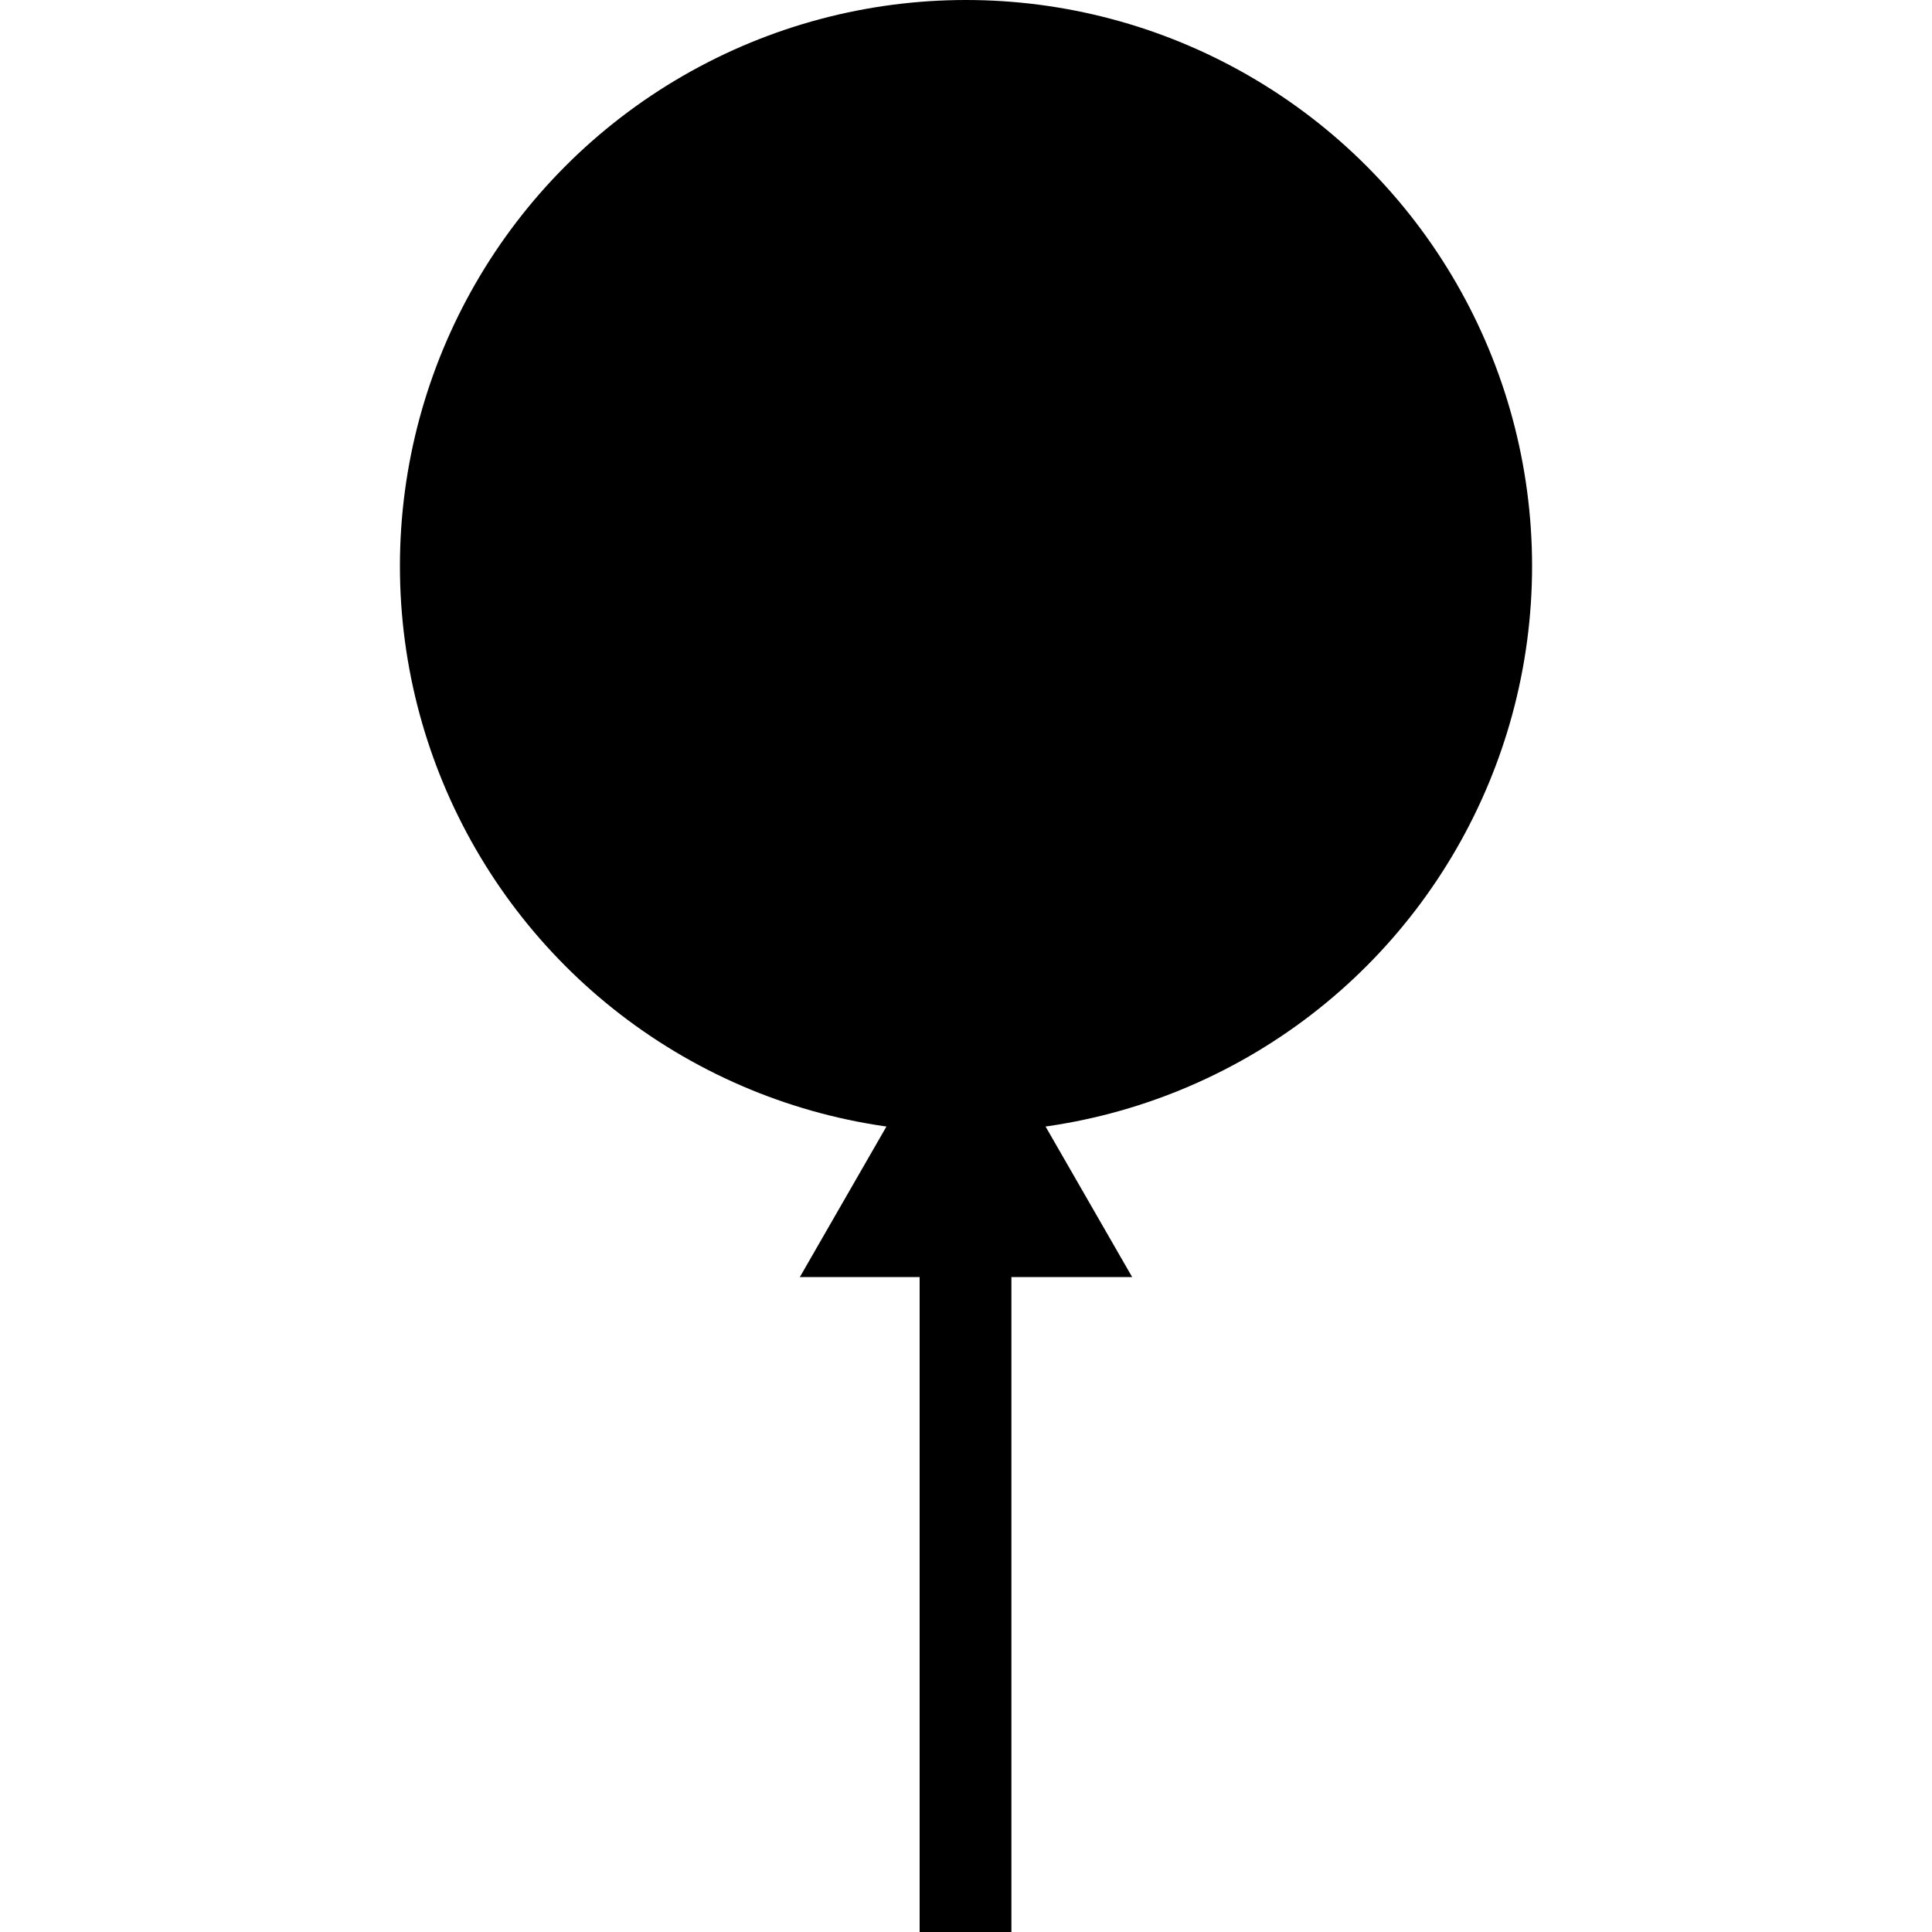
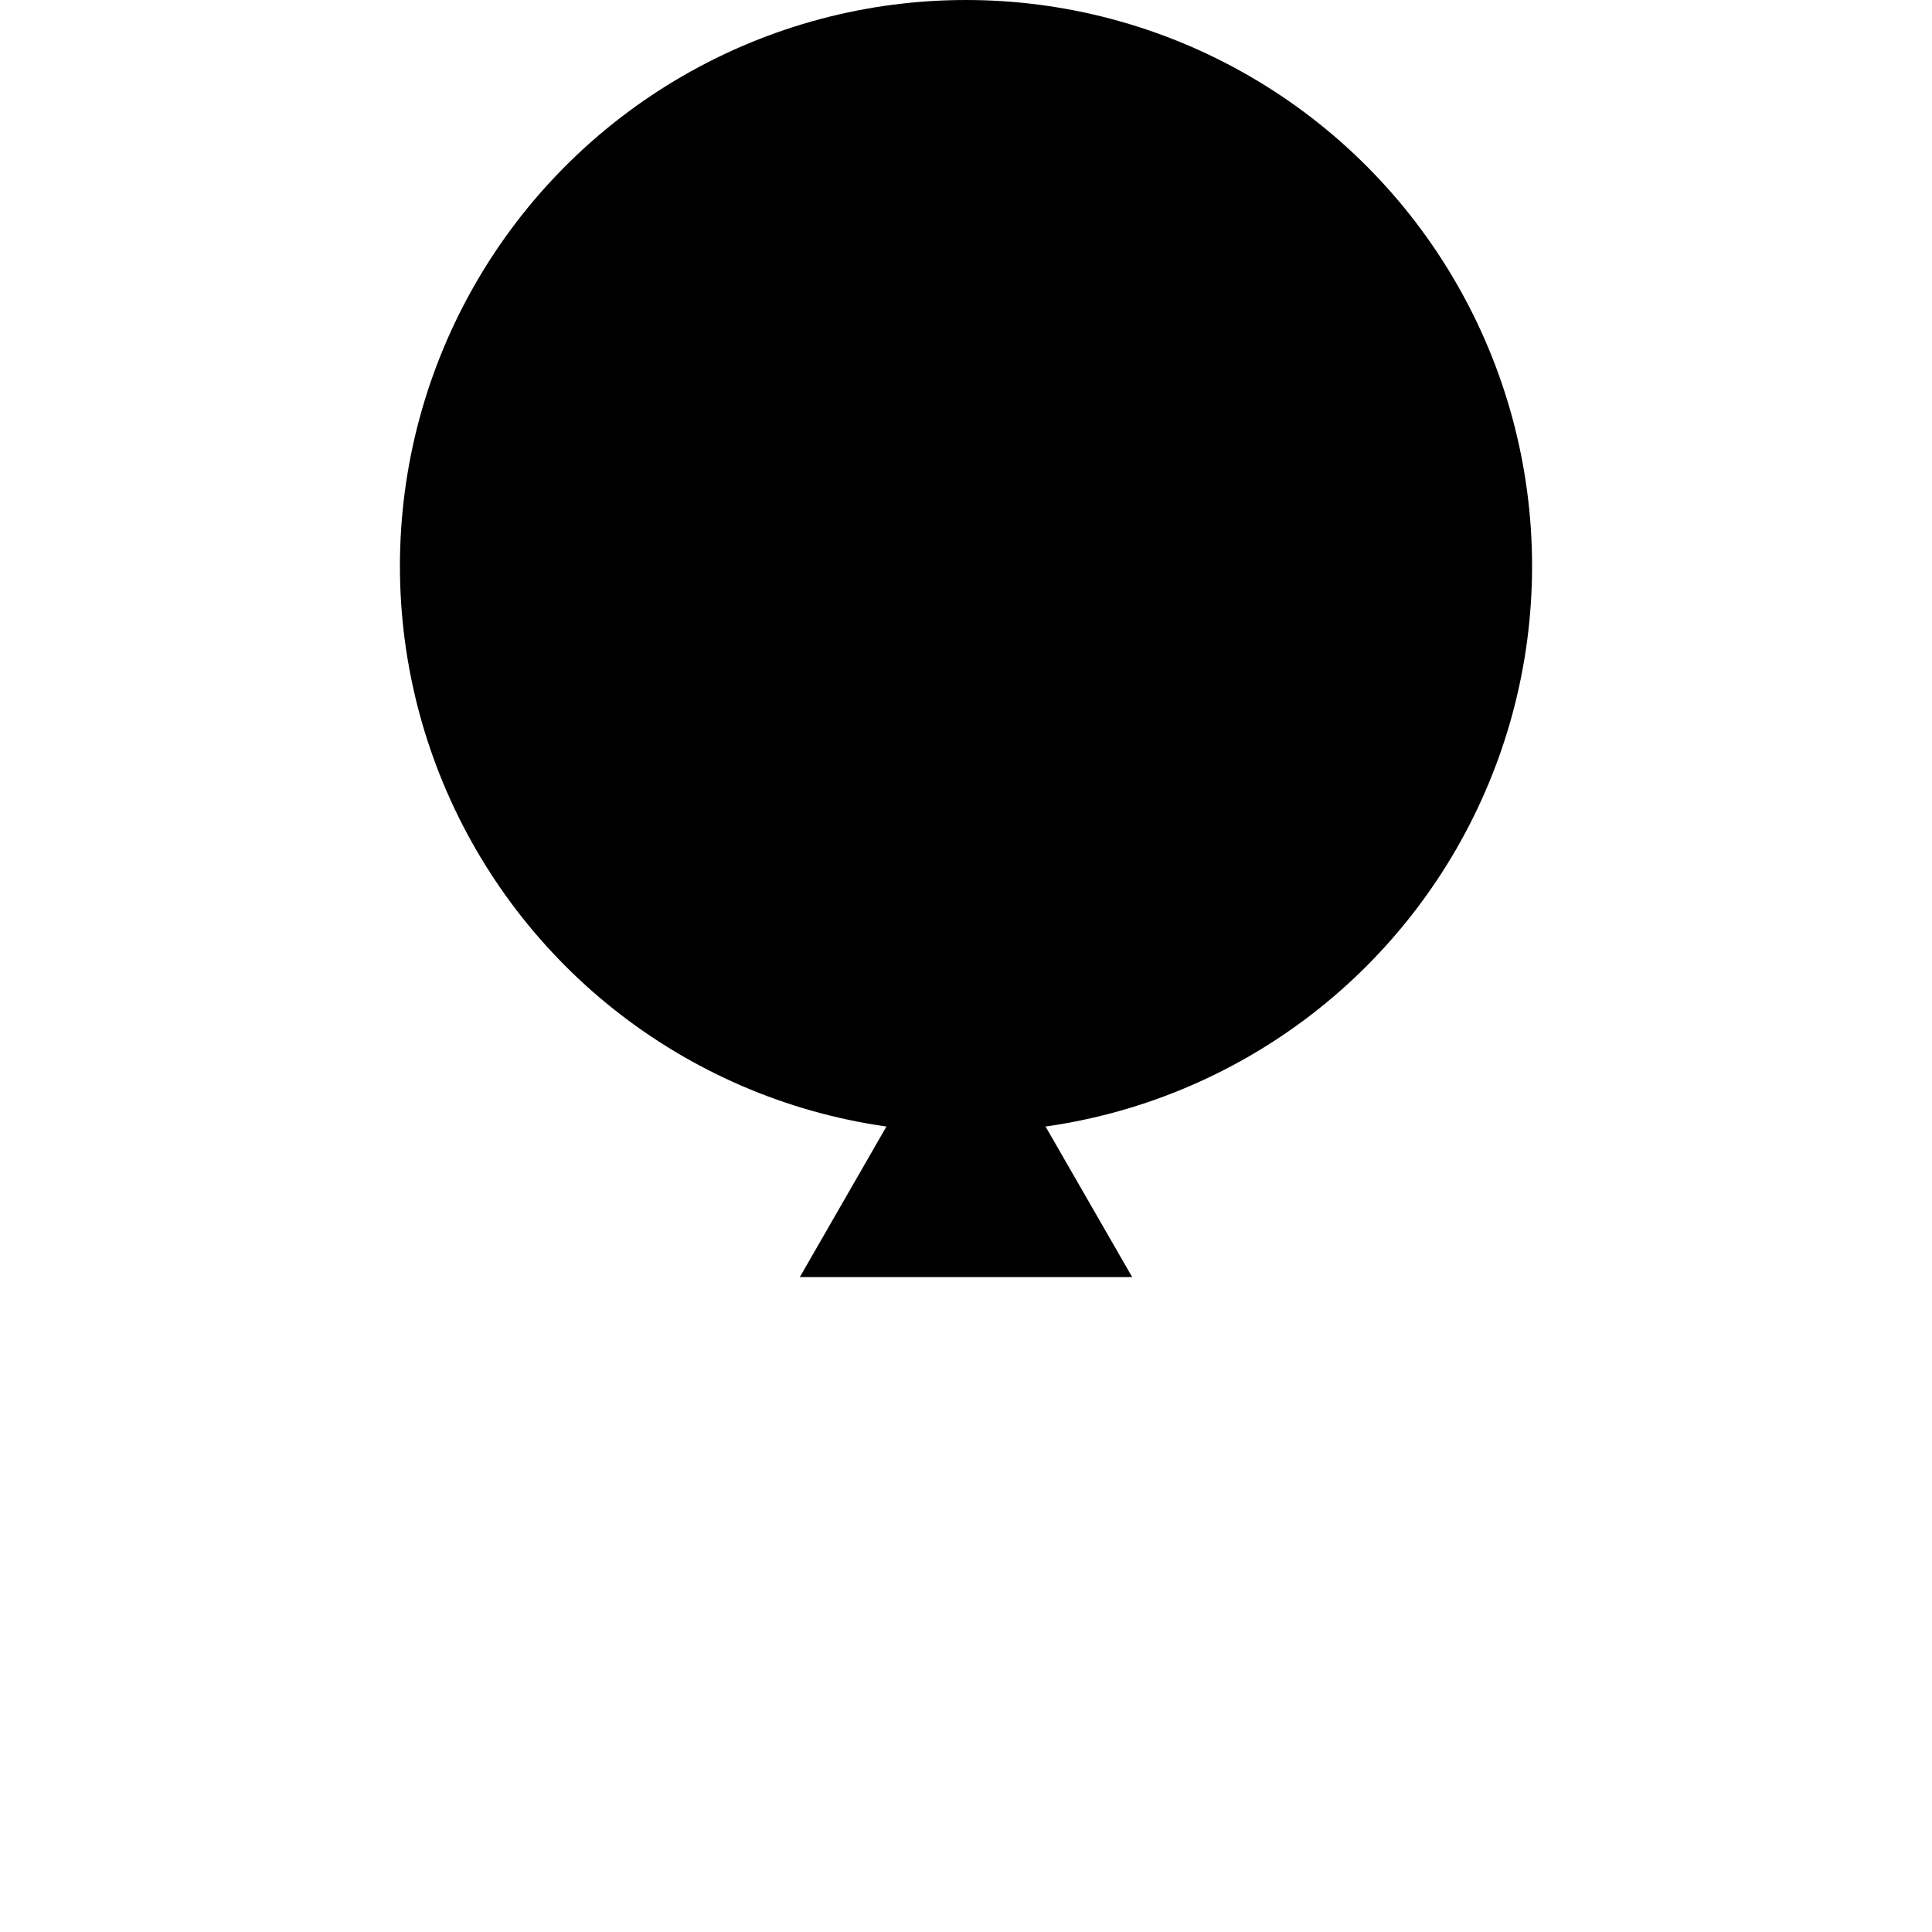
<svg xmlns="http://www.w3.org/2000/svg" id="レイヤー_1" data-name="レイヤー 1" viewBox="0 0 20 20">
  <defs>
    <style>.cls-1{fill:none;}.cls-2{clip-path:url(#clip-path);}.cls-3{fill:#000;}</style>
    <clipPath id="clip-path">
      <rect class="cls-1" x="-385.68" y="-360.69" width="1299" height="260.81" />
    </clipPath>
  </defs>
  <title>icon1</title>
  <g class="cls-2">
    <rect class="cls-1" x="-455.14" y="-851.88" width="1386.46" height="919.89" />
  </g>
  <circle class="cls-3" cx="10" cy="5.86" r="5.86" />
  <polygon class="cls-3" points="10 10.23 8.28 13.22 11.72 13.22 10 10.23" />
-   <rect class="cls-3" x="9.52" y="11.03" width="0.95" height="8.97" />
</svg>